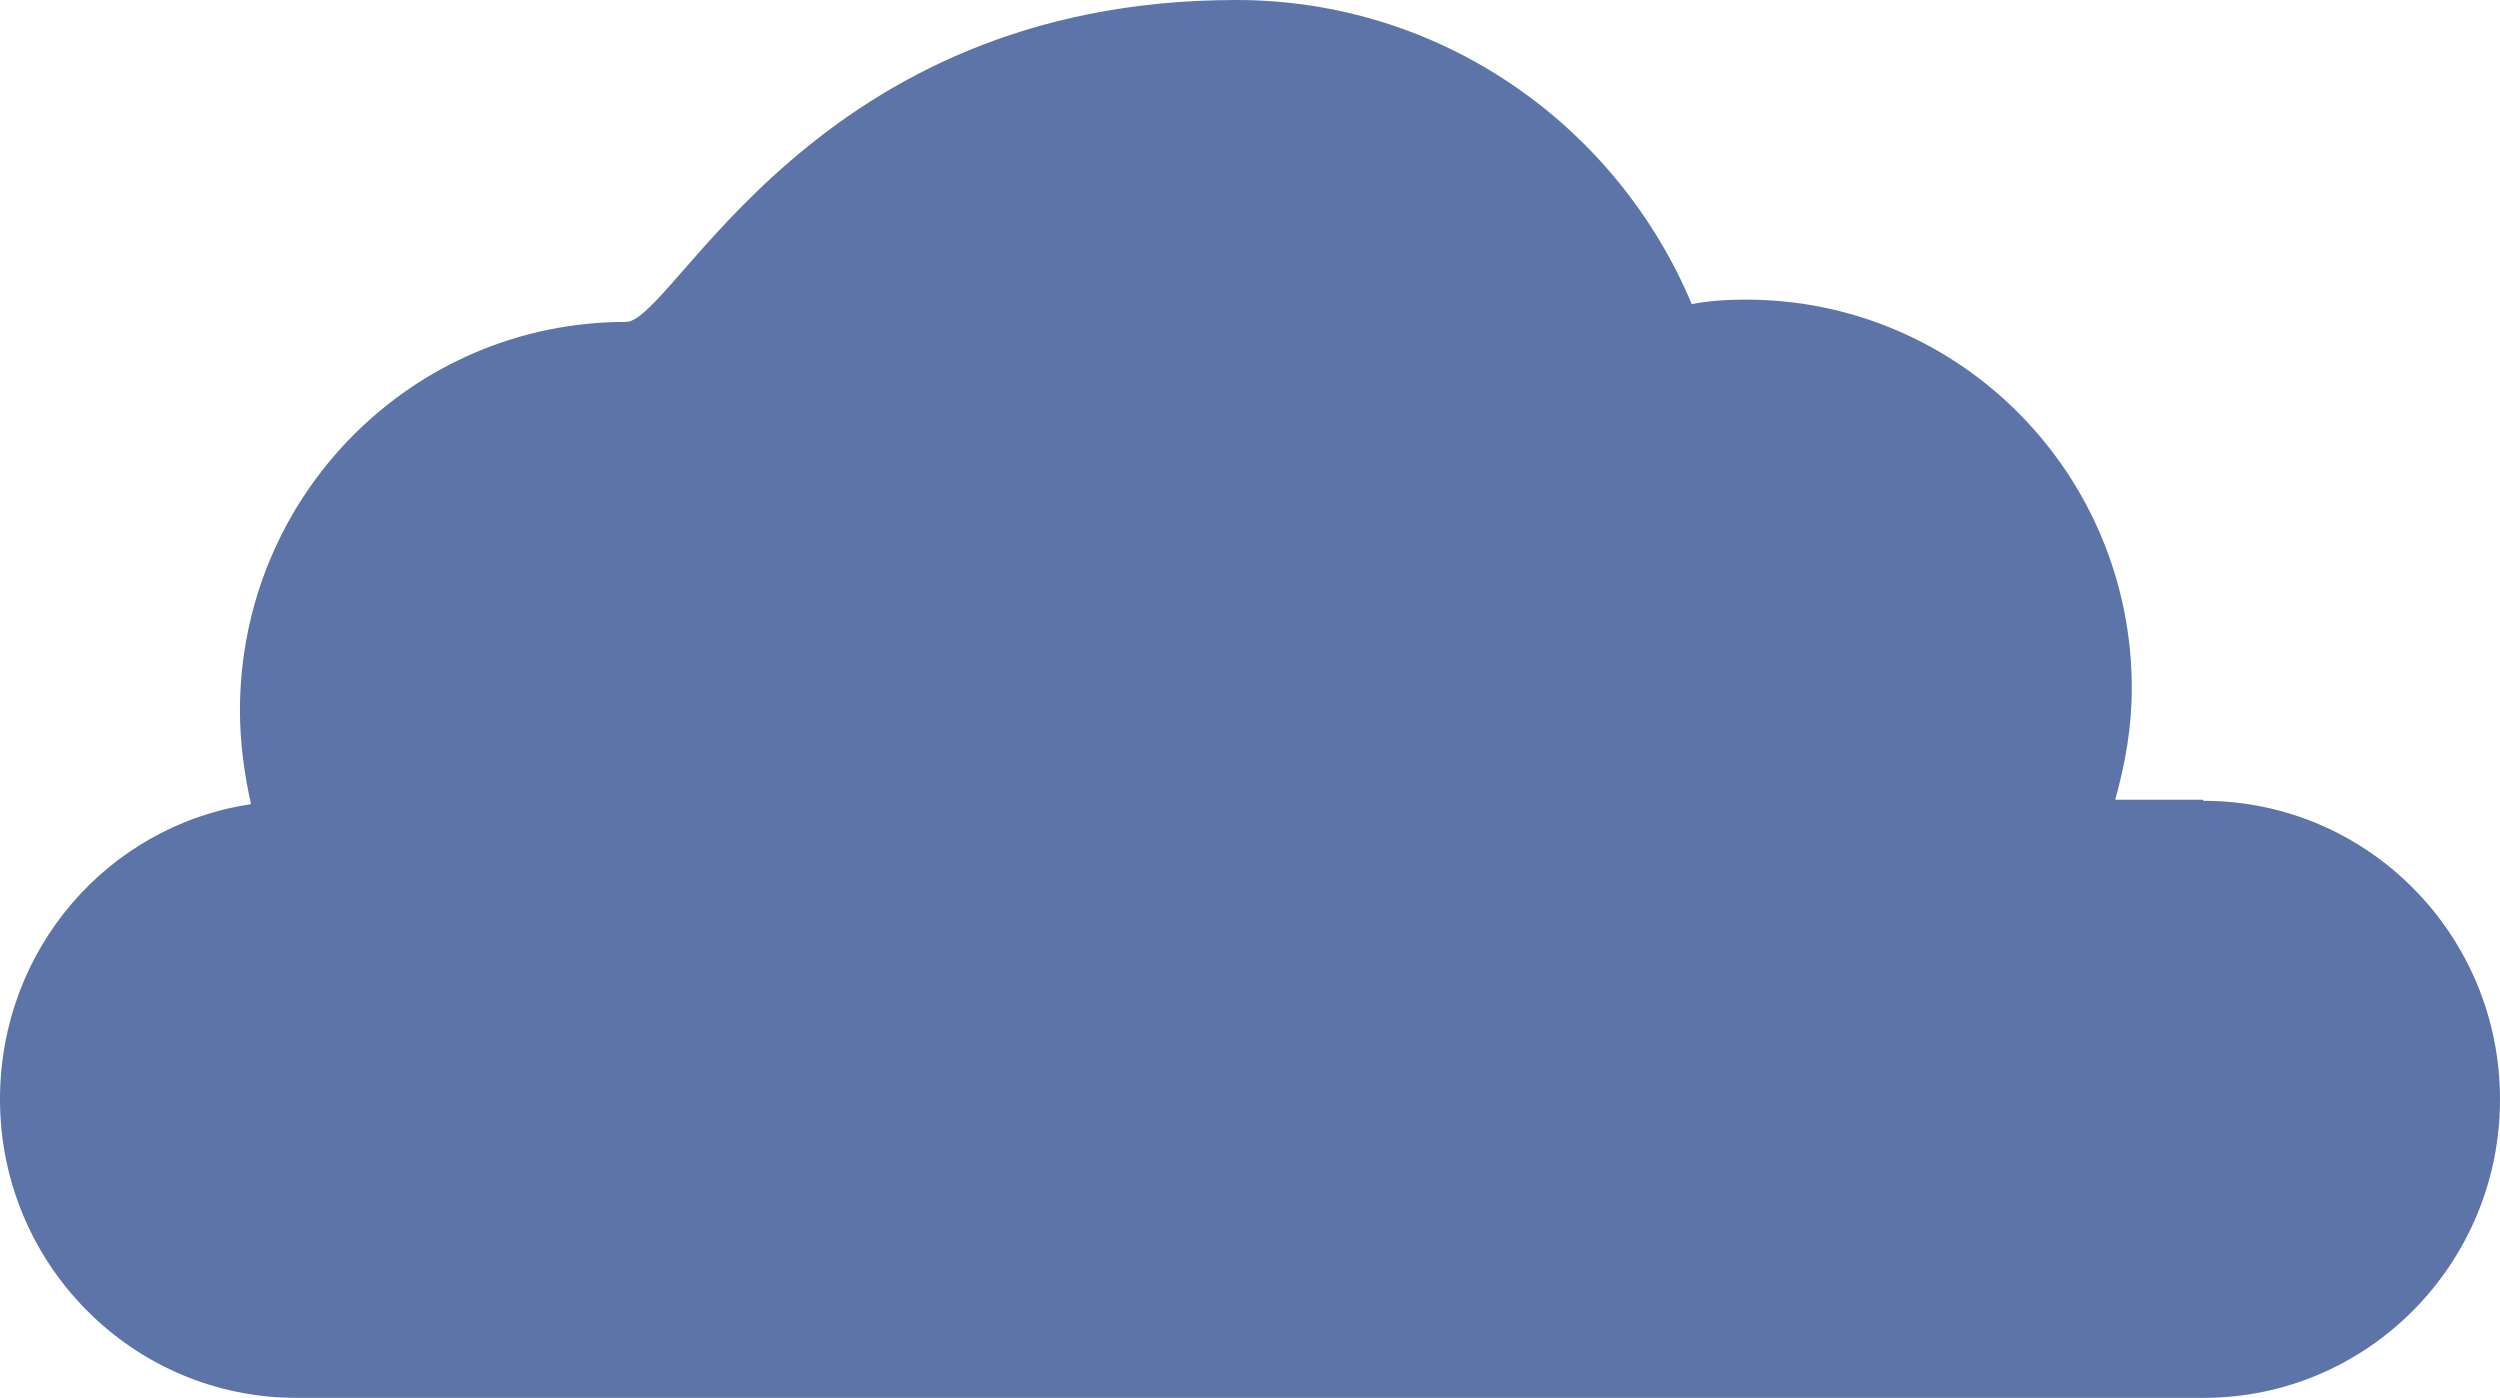
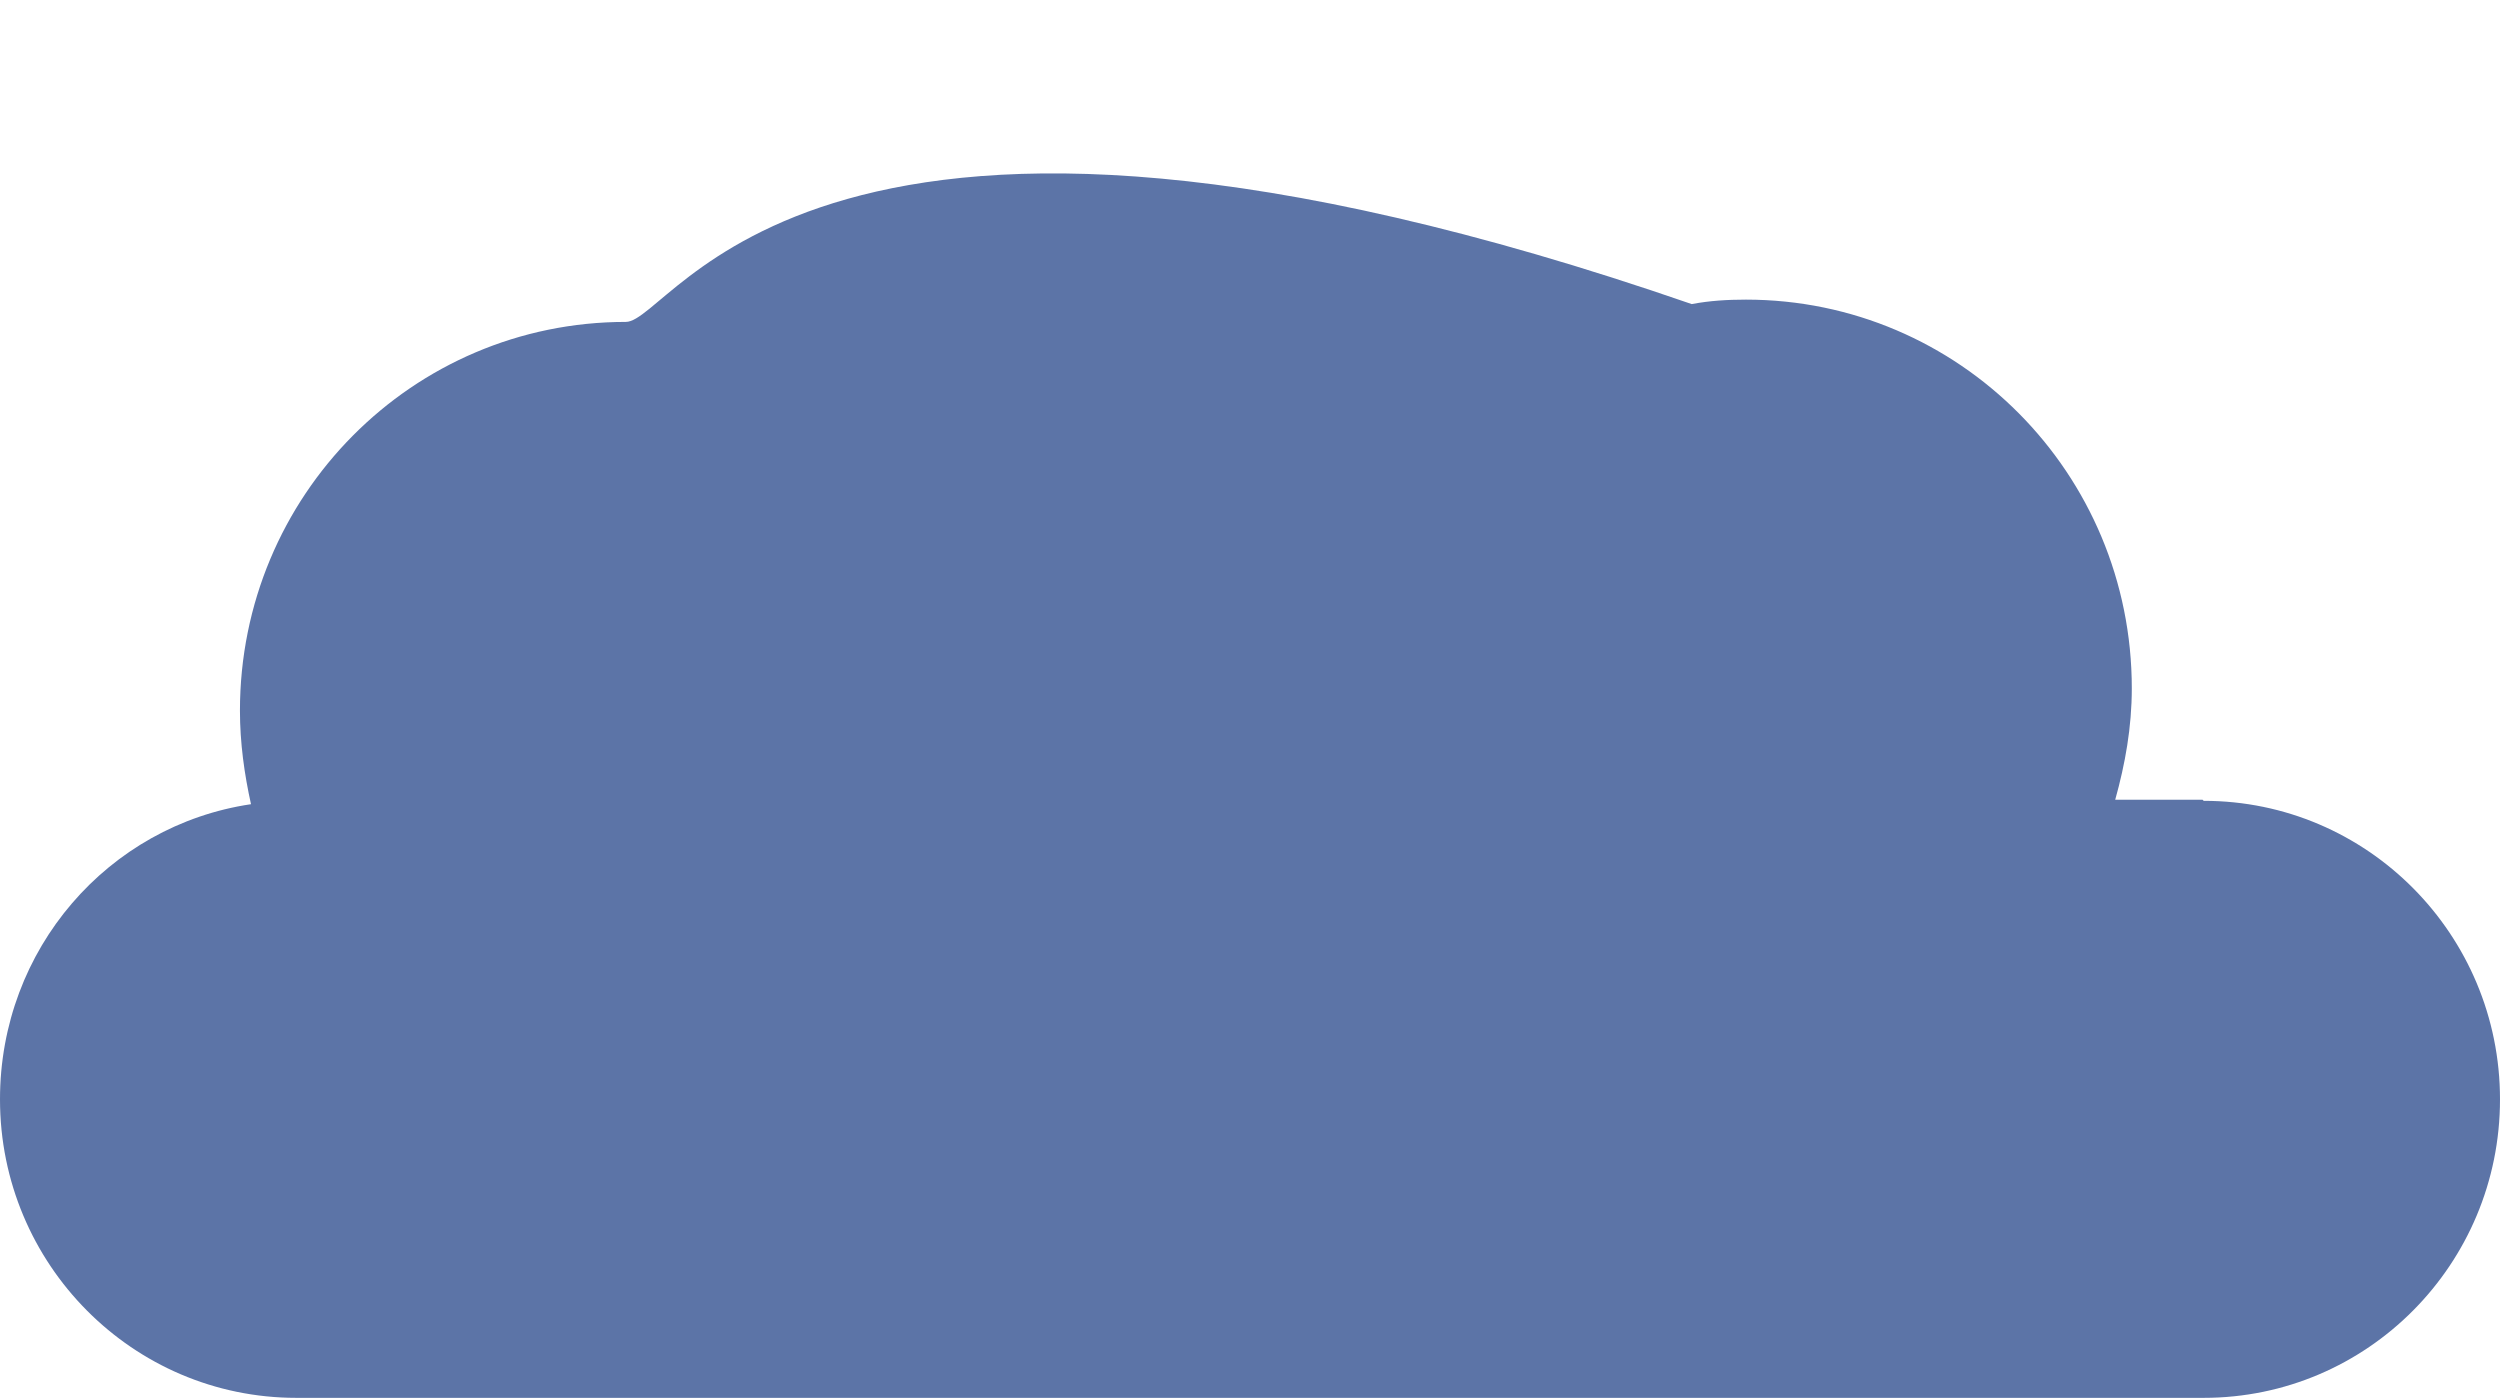
<svg xmlns="http://www.w3.org/2000/svg" width="93" height="52" viewBox="0 0 93 52" fill="none">
-   <path d="M81.935 29.75H78.686C79.056 28.424 79.303 27.057 79.303 25.606C79.303 17.61 72.886 11.146 64.948 11.146C64.249 11.146 63.59 11.187 62.932 11.312C60.135 4.641 53.595 0 45.986 0C30.223 0 25.091 11.975 23.281 11.975C15.342 11.975 8.926 18.438 8.926 26.435C8.926 27.637 9.09 28.797 9.337 29.916C4.031 30.703 0 35.302 0 40.896C0 47.028 4.936 52 11.023 52H81.977C88.064 52 93 47.028 93 40.896C93 34.763 88.064 29.791 81.977 29.791" fill="#183A82" fill-opacity="0.7" />
+   <path d="M81.935 29.75H78.686C79.056 28.424 79.303 27.057 79.303 25.606C79.303 17.61 72.886 11.146 64.948 11.146C64.249 11.146 63.59 11.187 62.932 11.312C30.223 0 25.091 11.975 23.281 11.975C15.342 11.975 8.926 18.438 8.926 26.435C8.926 27.637 9.09 28.797 9.337 29.916C4.031 30.703 0 35.302 0 40.896C0 47.028 4.936 52 11.023 52H81.977C88.064 52 93 47.028 93 40.896C93 34.763 88.064 29.791 81.977 29.791" fill="#183A82" fill-opacity="0.7" />
</svg>